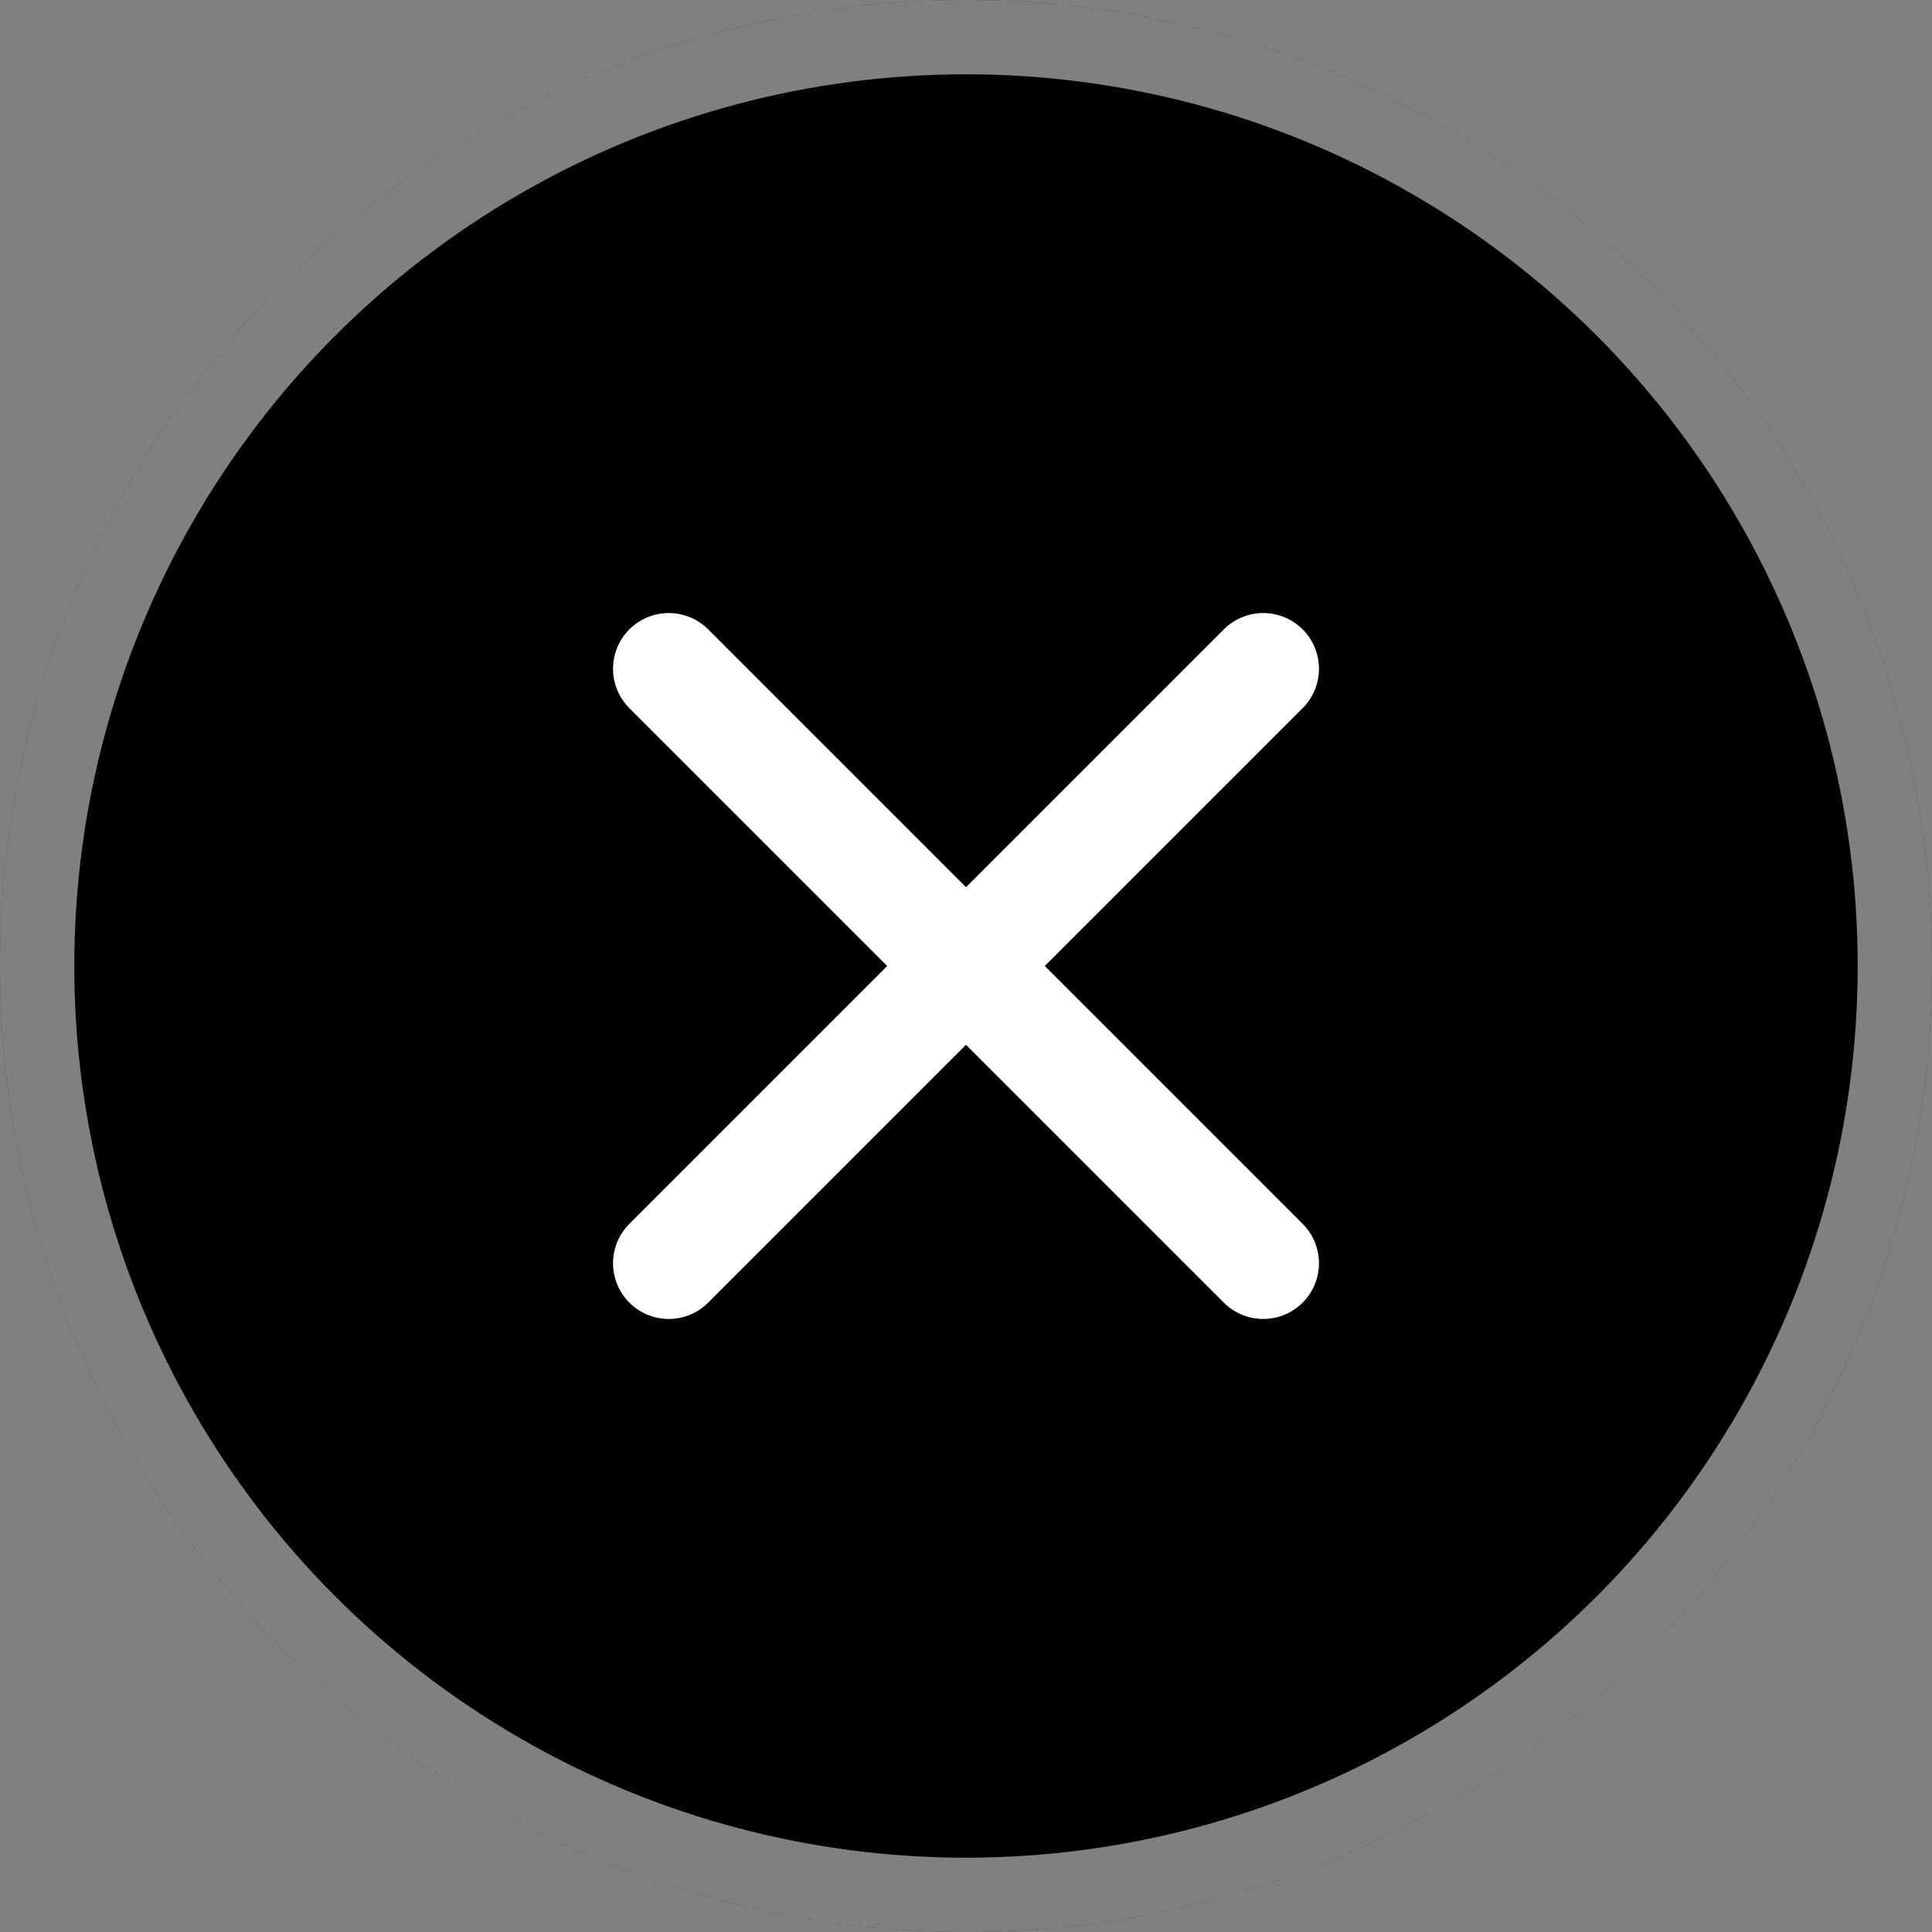
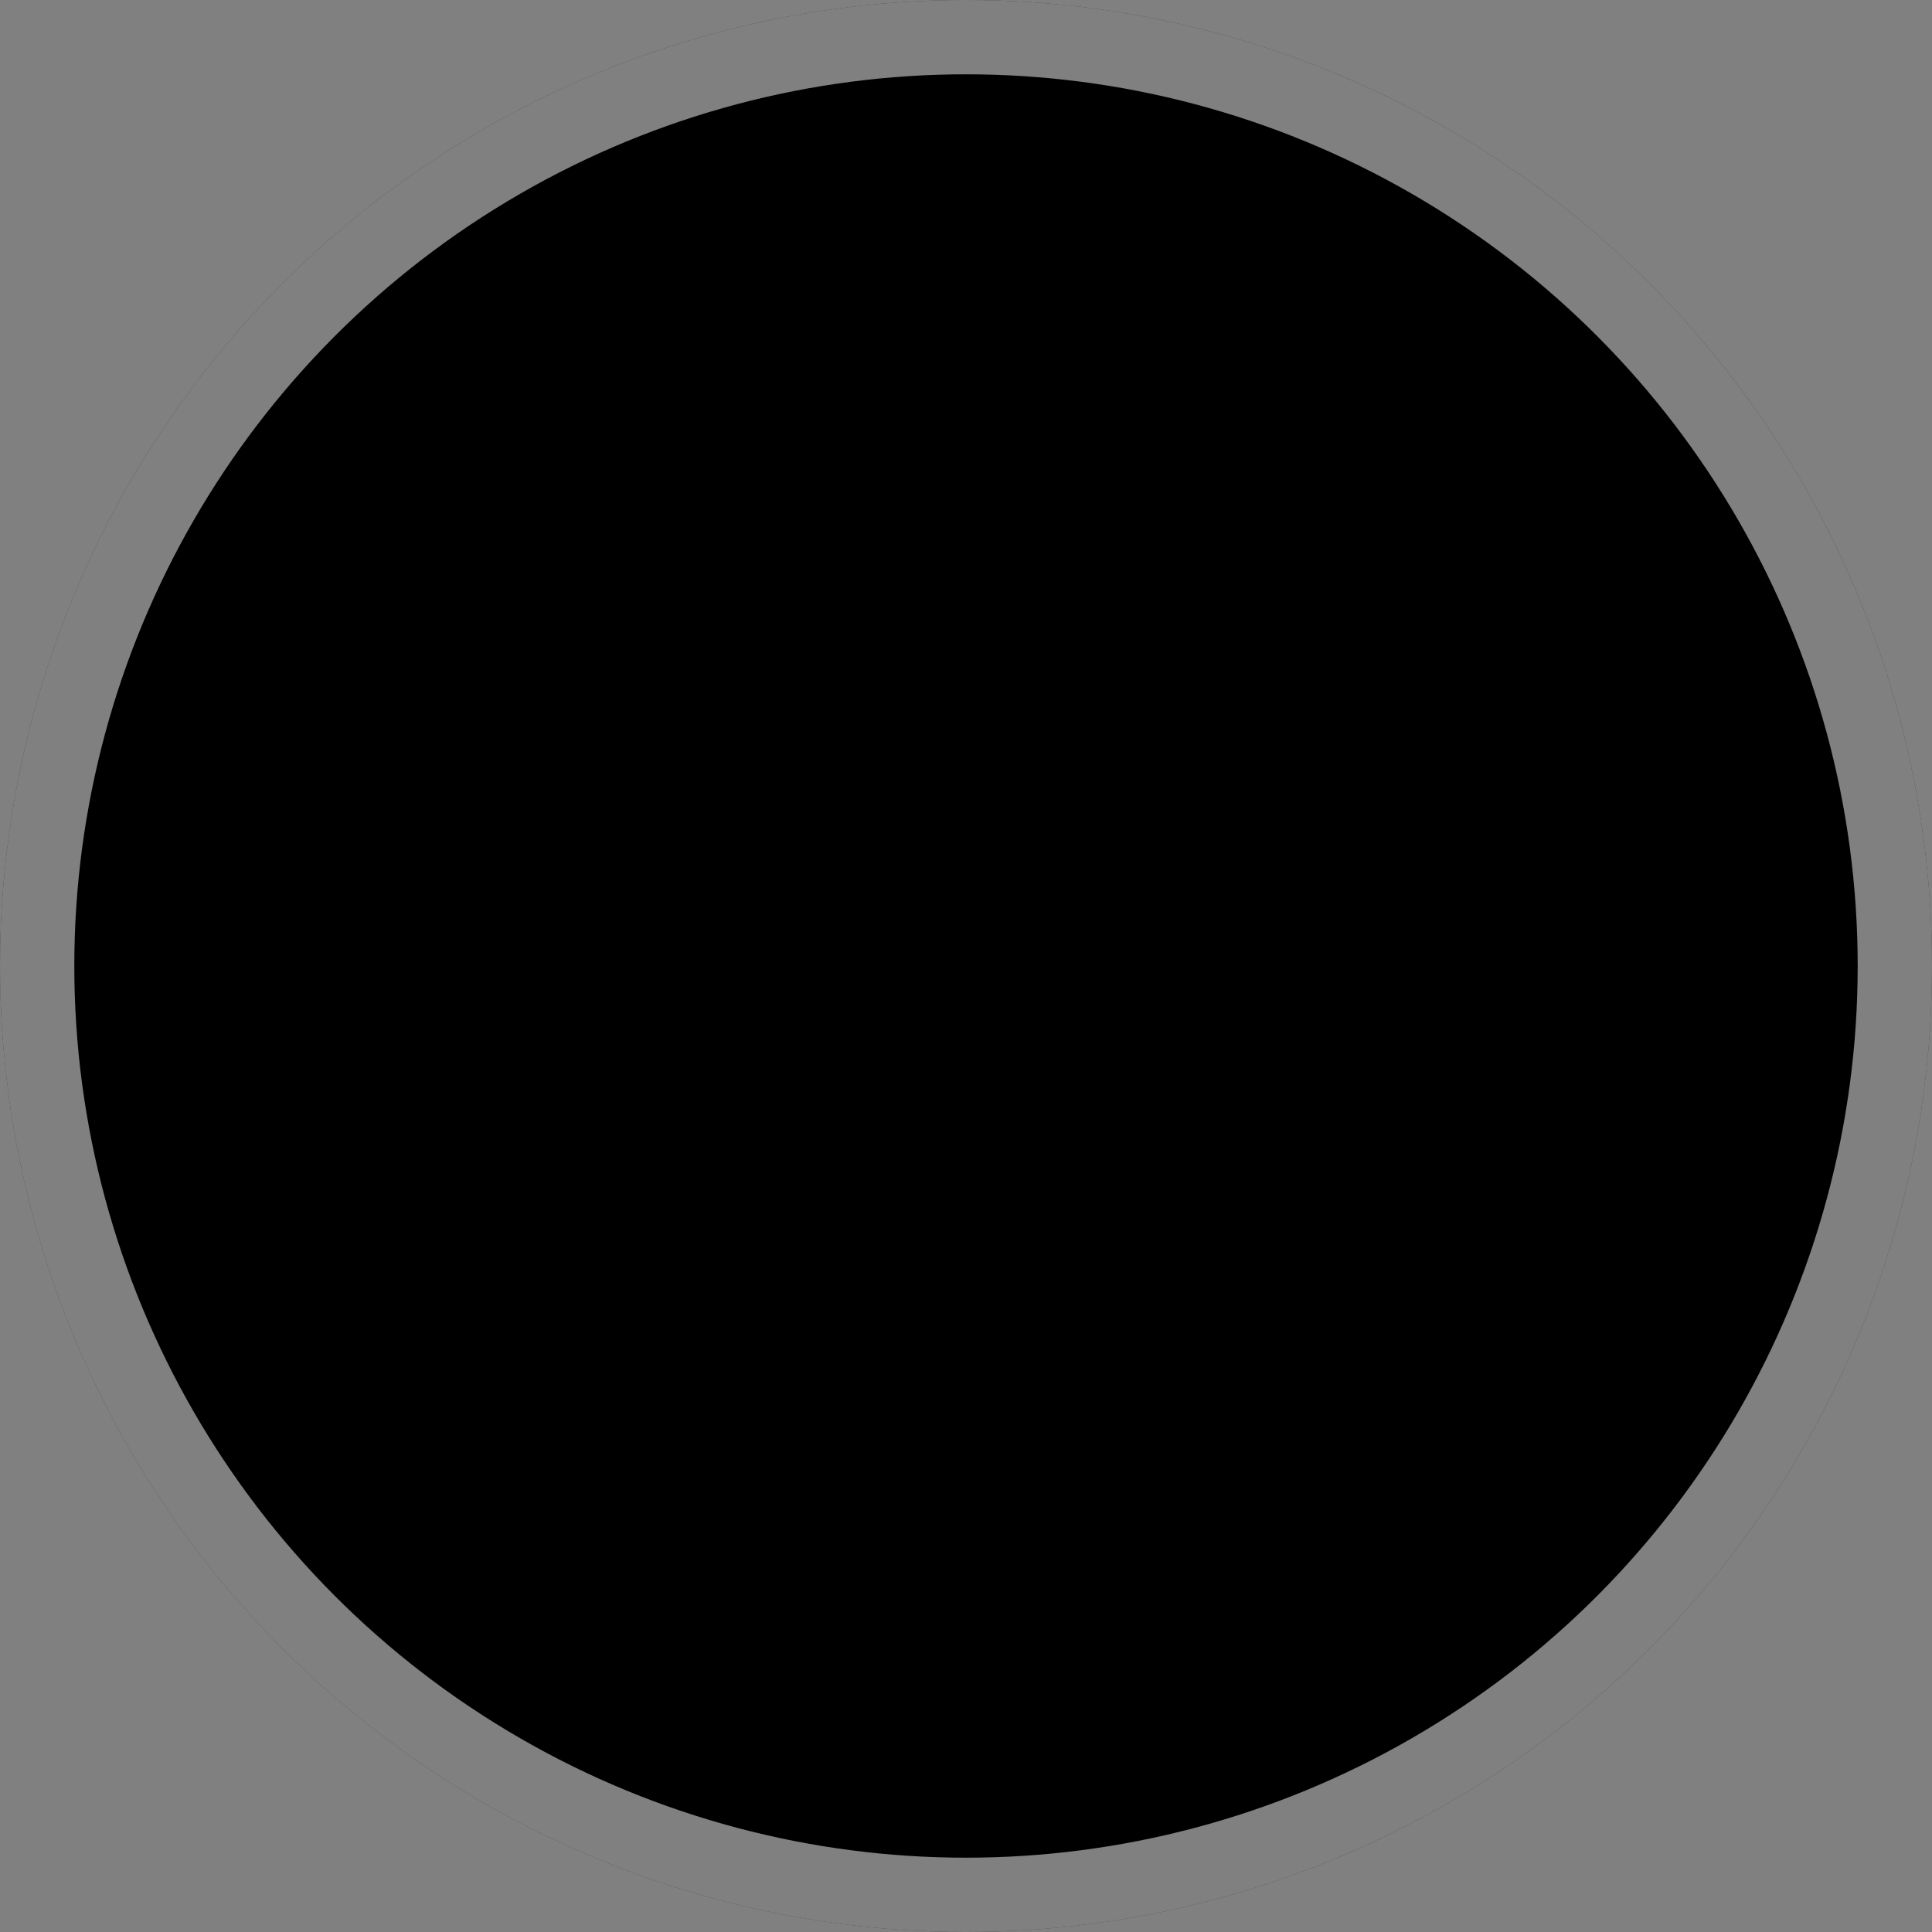
<svg xmlns="http://www.w3.org/2000/svg" width="26" height="26" viewBox="0 0 26 26" fill="none">
  <rect x="0" y="0" width="26" height="26" fill="#808080" stroke="none" />
  <circle cx="13" cy="13" r="13" fill="black" />
  <circle cx="13" cy="13" r="12.5" stroke="white" stroke-opacity="0.5" />
-   <path d="M9 9L17 17M9 17L17 9L9 17Z" stroke="white" stroke-width="1.5" stroke-linecap="round" stroke-linejoin="round" />
</svg>